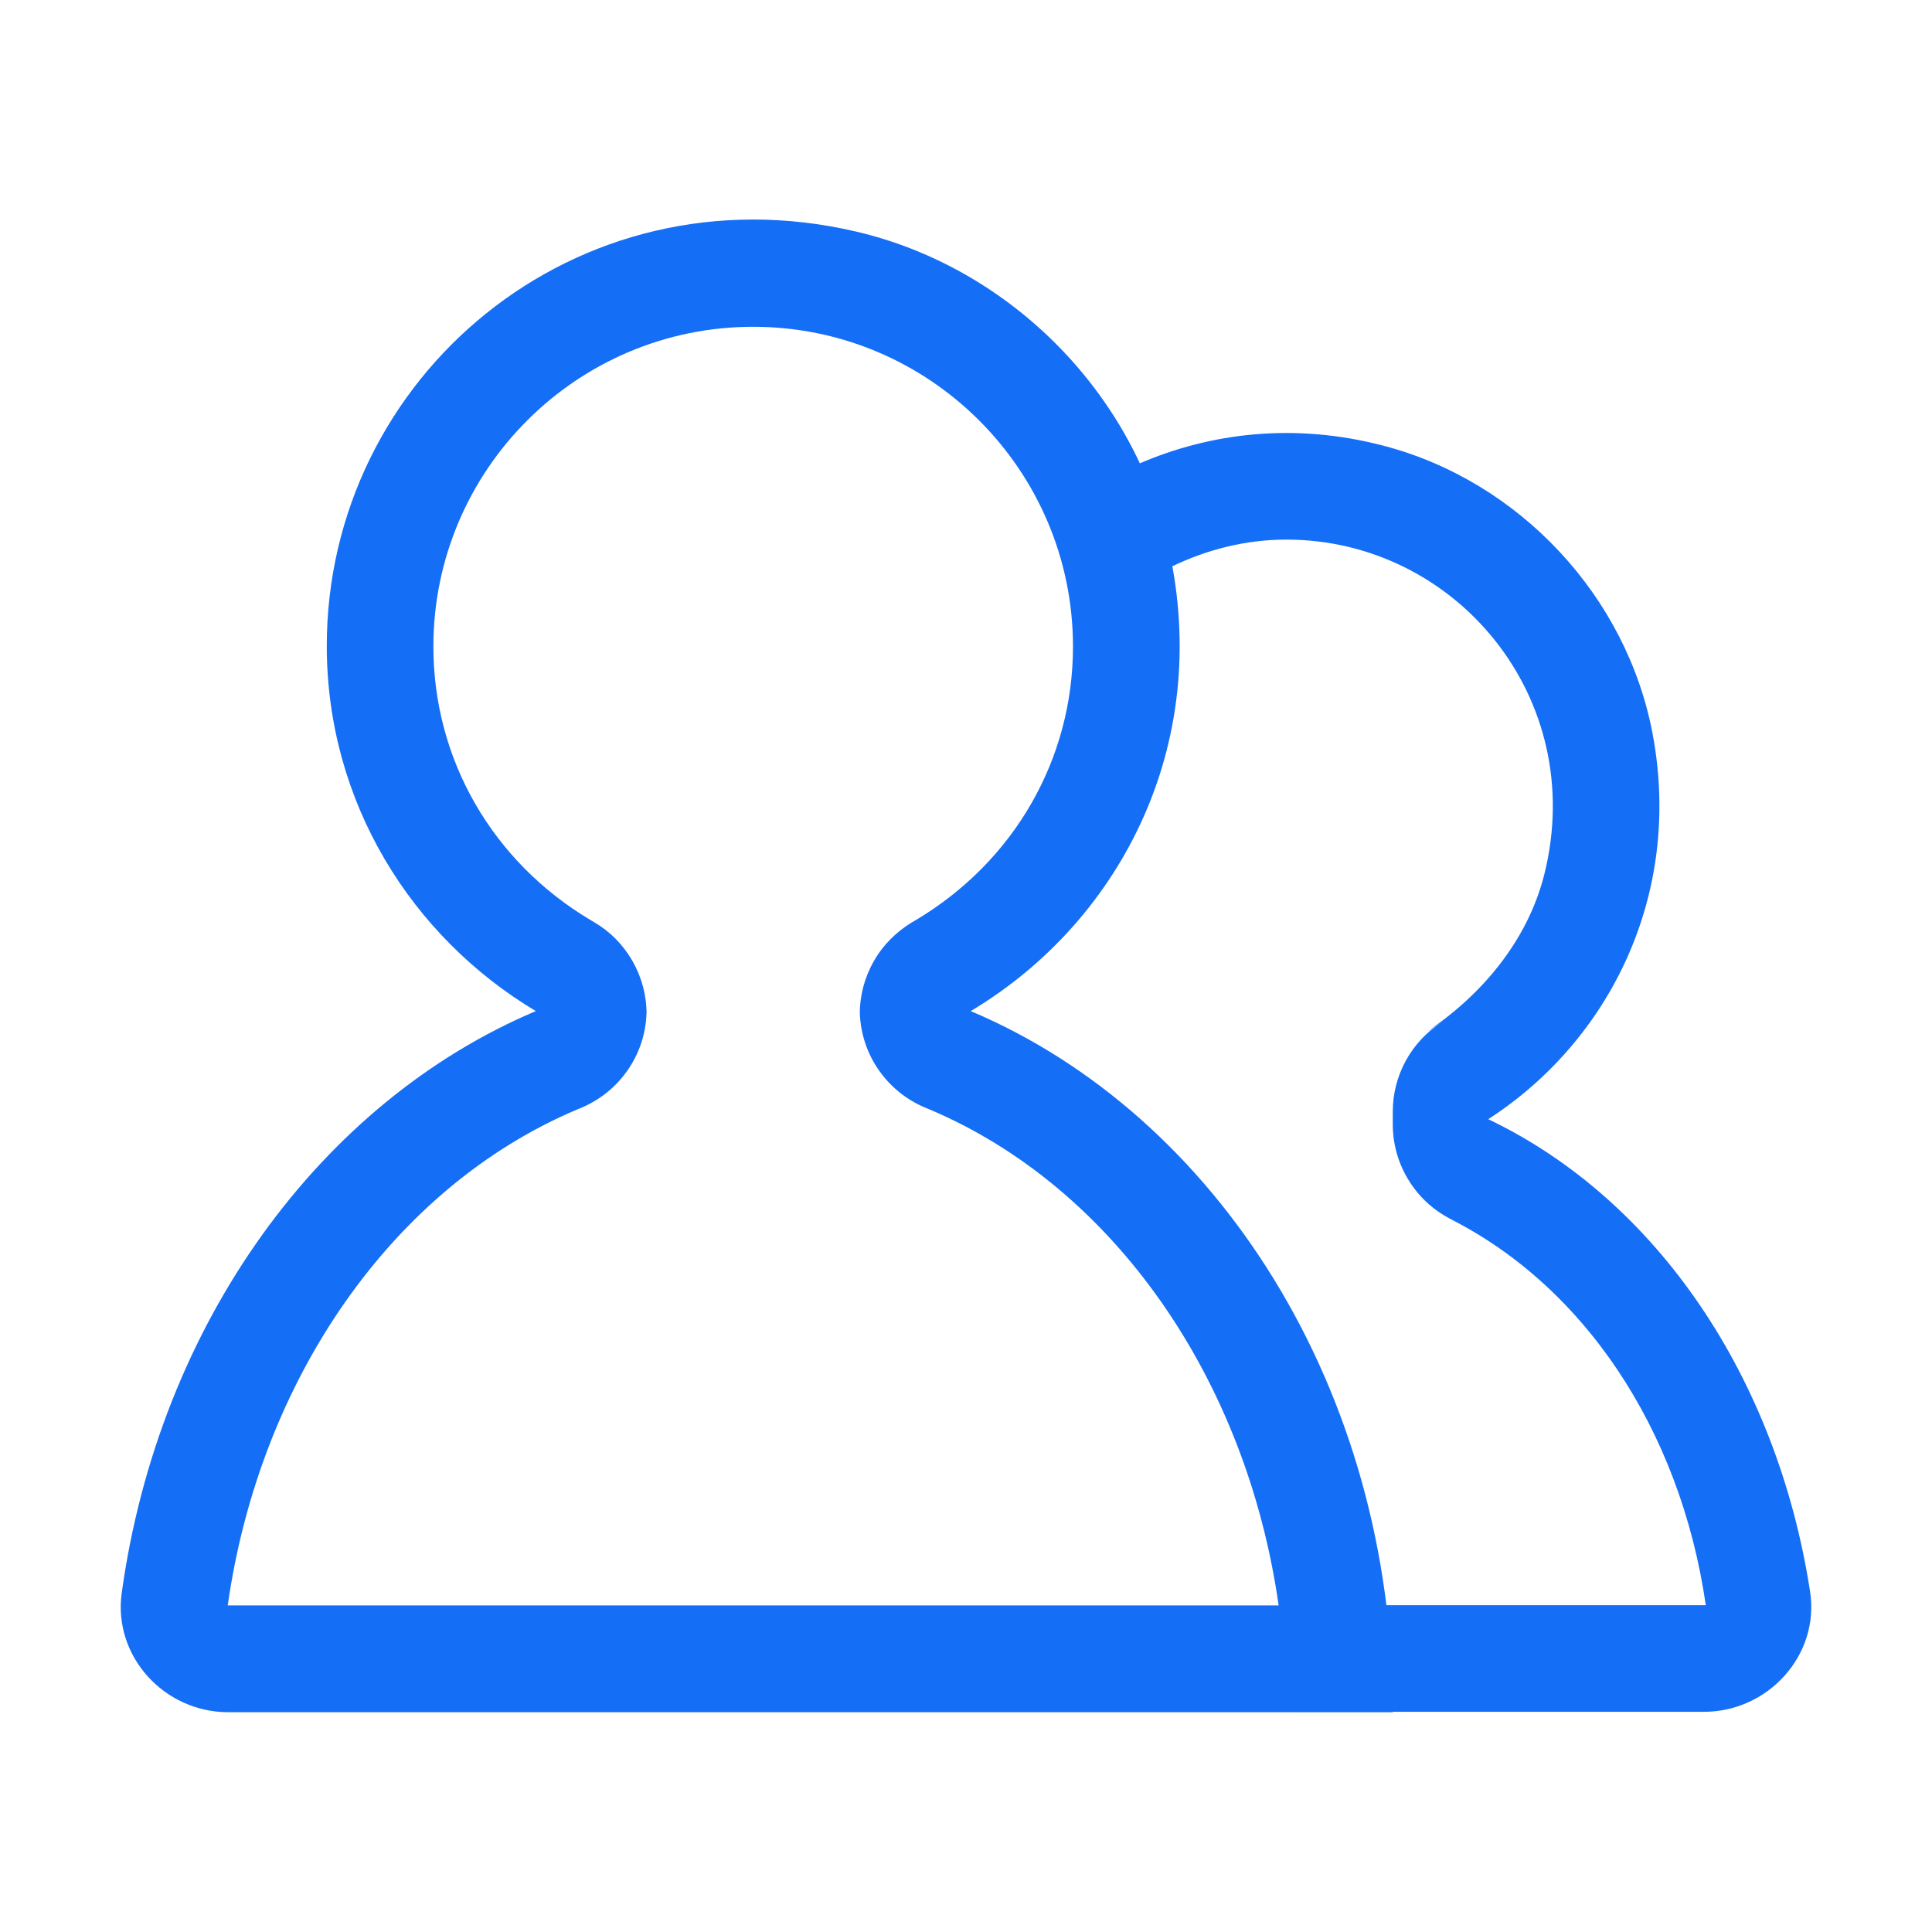
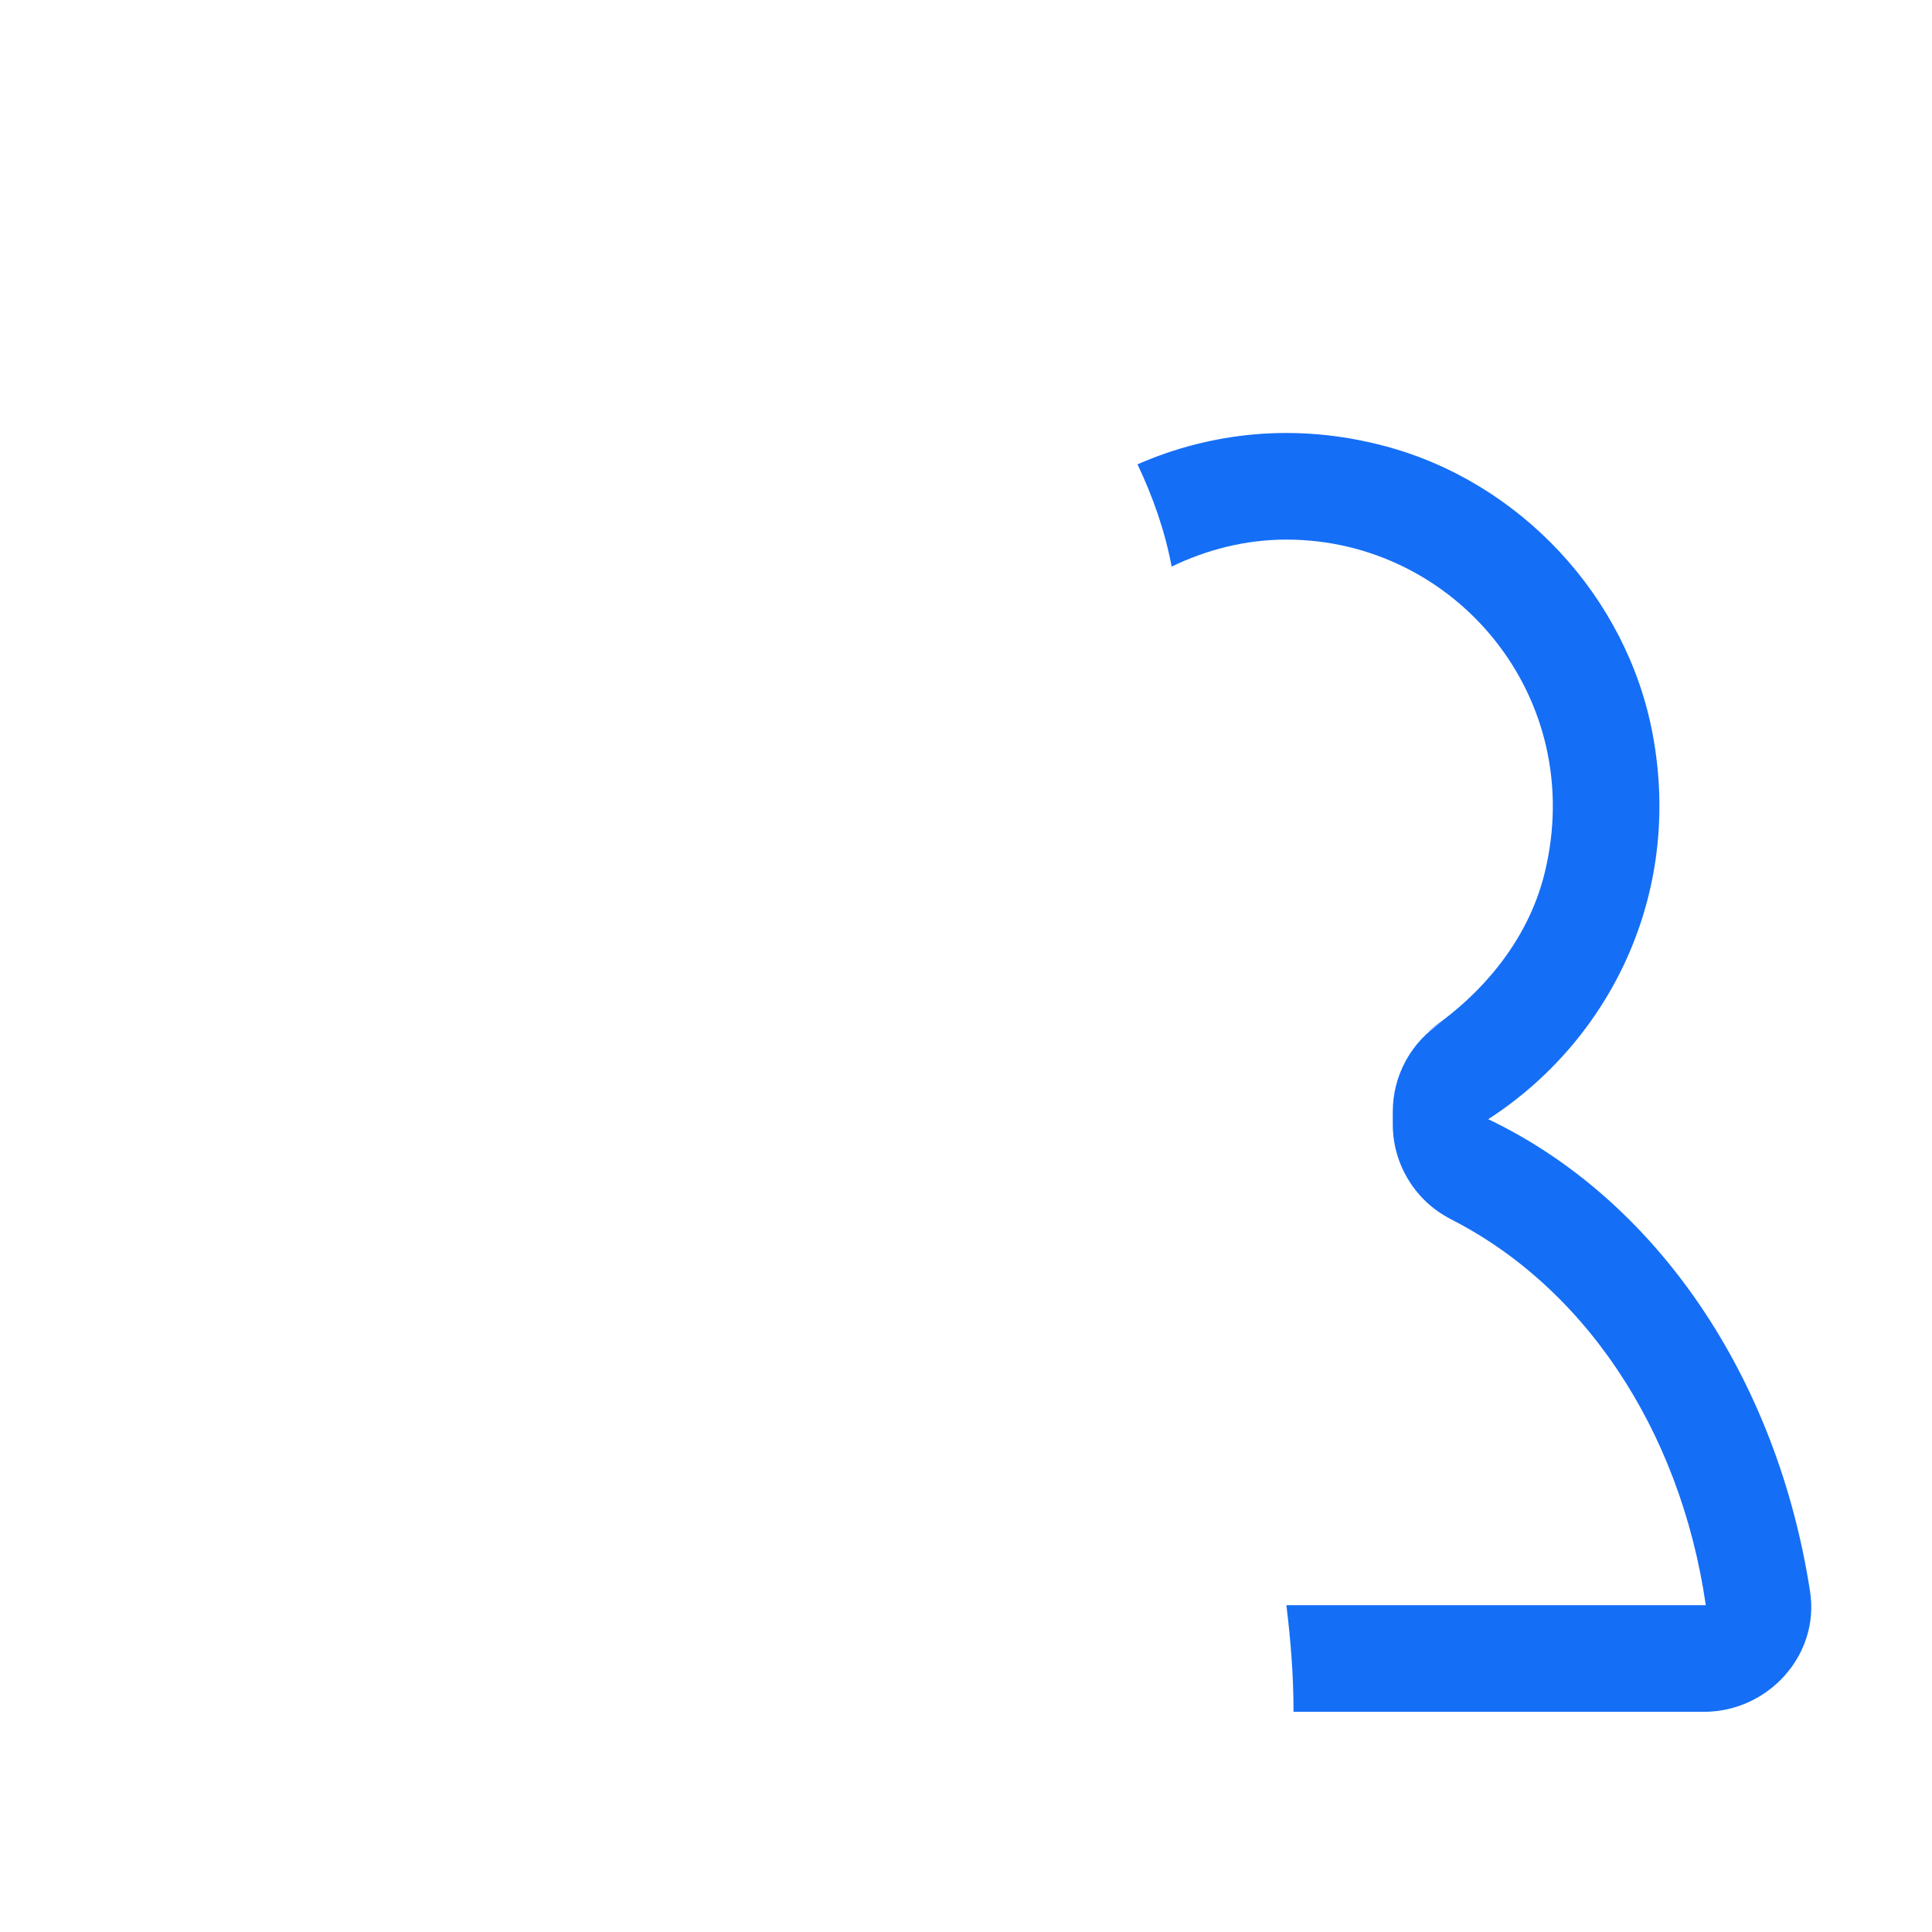
<svg xmlns="http://www.w3.org/2000/svg" t="1759894855723" class="icon" viewBox="0 0 1024 1024" version="1.1" p-id="48187" width="200" height="200">
-   <path d="M120.9 907.5h617.4c0-171.2-93.4-316.5-223.8-371.6 81-48.4 129.9-144.9 103.6-251-19.7-79.5-84.7-143.6-164.5-162.2-148.5-34.6-280.4 77.1-280.4 219.7 0 82.5 44.7 154 110.8 193.5C170 584.1 84.3 701.3 64.5 844.4c-4.6 33.5 22.6 63.1 56.4 63.1zM306 588l2.2-0.9c9.9-4.2 18.7-11.2 25.1-20.8 6.4-9.6 9.4-20.5 9.4-31.2v2.3c0-9.5-2.4-19.1-7.4-27.9-5-8.8-12-15.8-20.2-20.6l-2.2-1.3c-52.1-31.1-83.2-85.3-83.2-144.9 0-93.5 76-169.5 169.5-169.5s169.5 76 169.5 169.5c0 59.6-31.1 113.8-83.2 144.9l-2.2 1.3c-8.1 4.9-15.2 11.8-20.2 20.6s-7.4 18.4-7.4 27.9V535c0 10.7 3 21.6 9.4 31.2 6.4 9.6 15.2 16.6 25.1 20.8l2.2 0.9c98.1 41.4 168.3 143.3 185.3 263h-557c17-119.6 87.2-221.5 185.3-262.9z" fill="#156ef6" p-id="48188" />
  <path d="M788.8 593.2c64.2-41.5 103-118.7 87.2-203.8-13.6-73.2-70.5-134.2-142.5-153.1-47.1-12.4-91.9-7.1-130.6 9.8 8.1 17.1 14.5 35.1 18.1 54.2 18.5-8.9 38.9-14.3 60.8-14.3 89.6 0 159.9 83.8 136.8 177.1-8.9 35.9-34.1 65.6-65.2 85.6l10.7-6.9c-7.7 5-14.3 11.8-19 20.4-4.7 8.6-6.9 17.9-6.9 27v6.7c0 10.3 2.8 20.8 8.7 30.1 5.9 9.4 14.1 16.4 23.4 20.8l-6-2.9c74.4 35.6 126.3 113.5 139.8 206.9H681.8c2.3 18.5 3.8 37.3 3.8 56.5h217.5c34 0 61.4-30 56.3-63.6C941.9 730 878 635.8 788.8 593.2z" fill="#156ef6" p-id="48189" />
</svg>